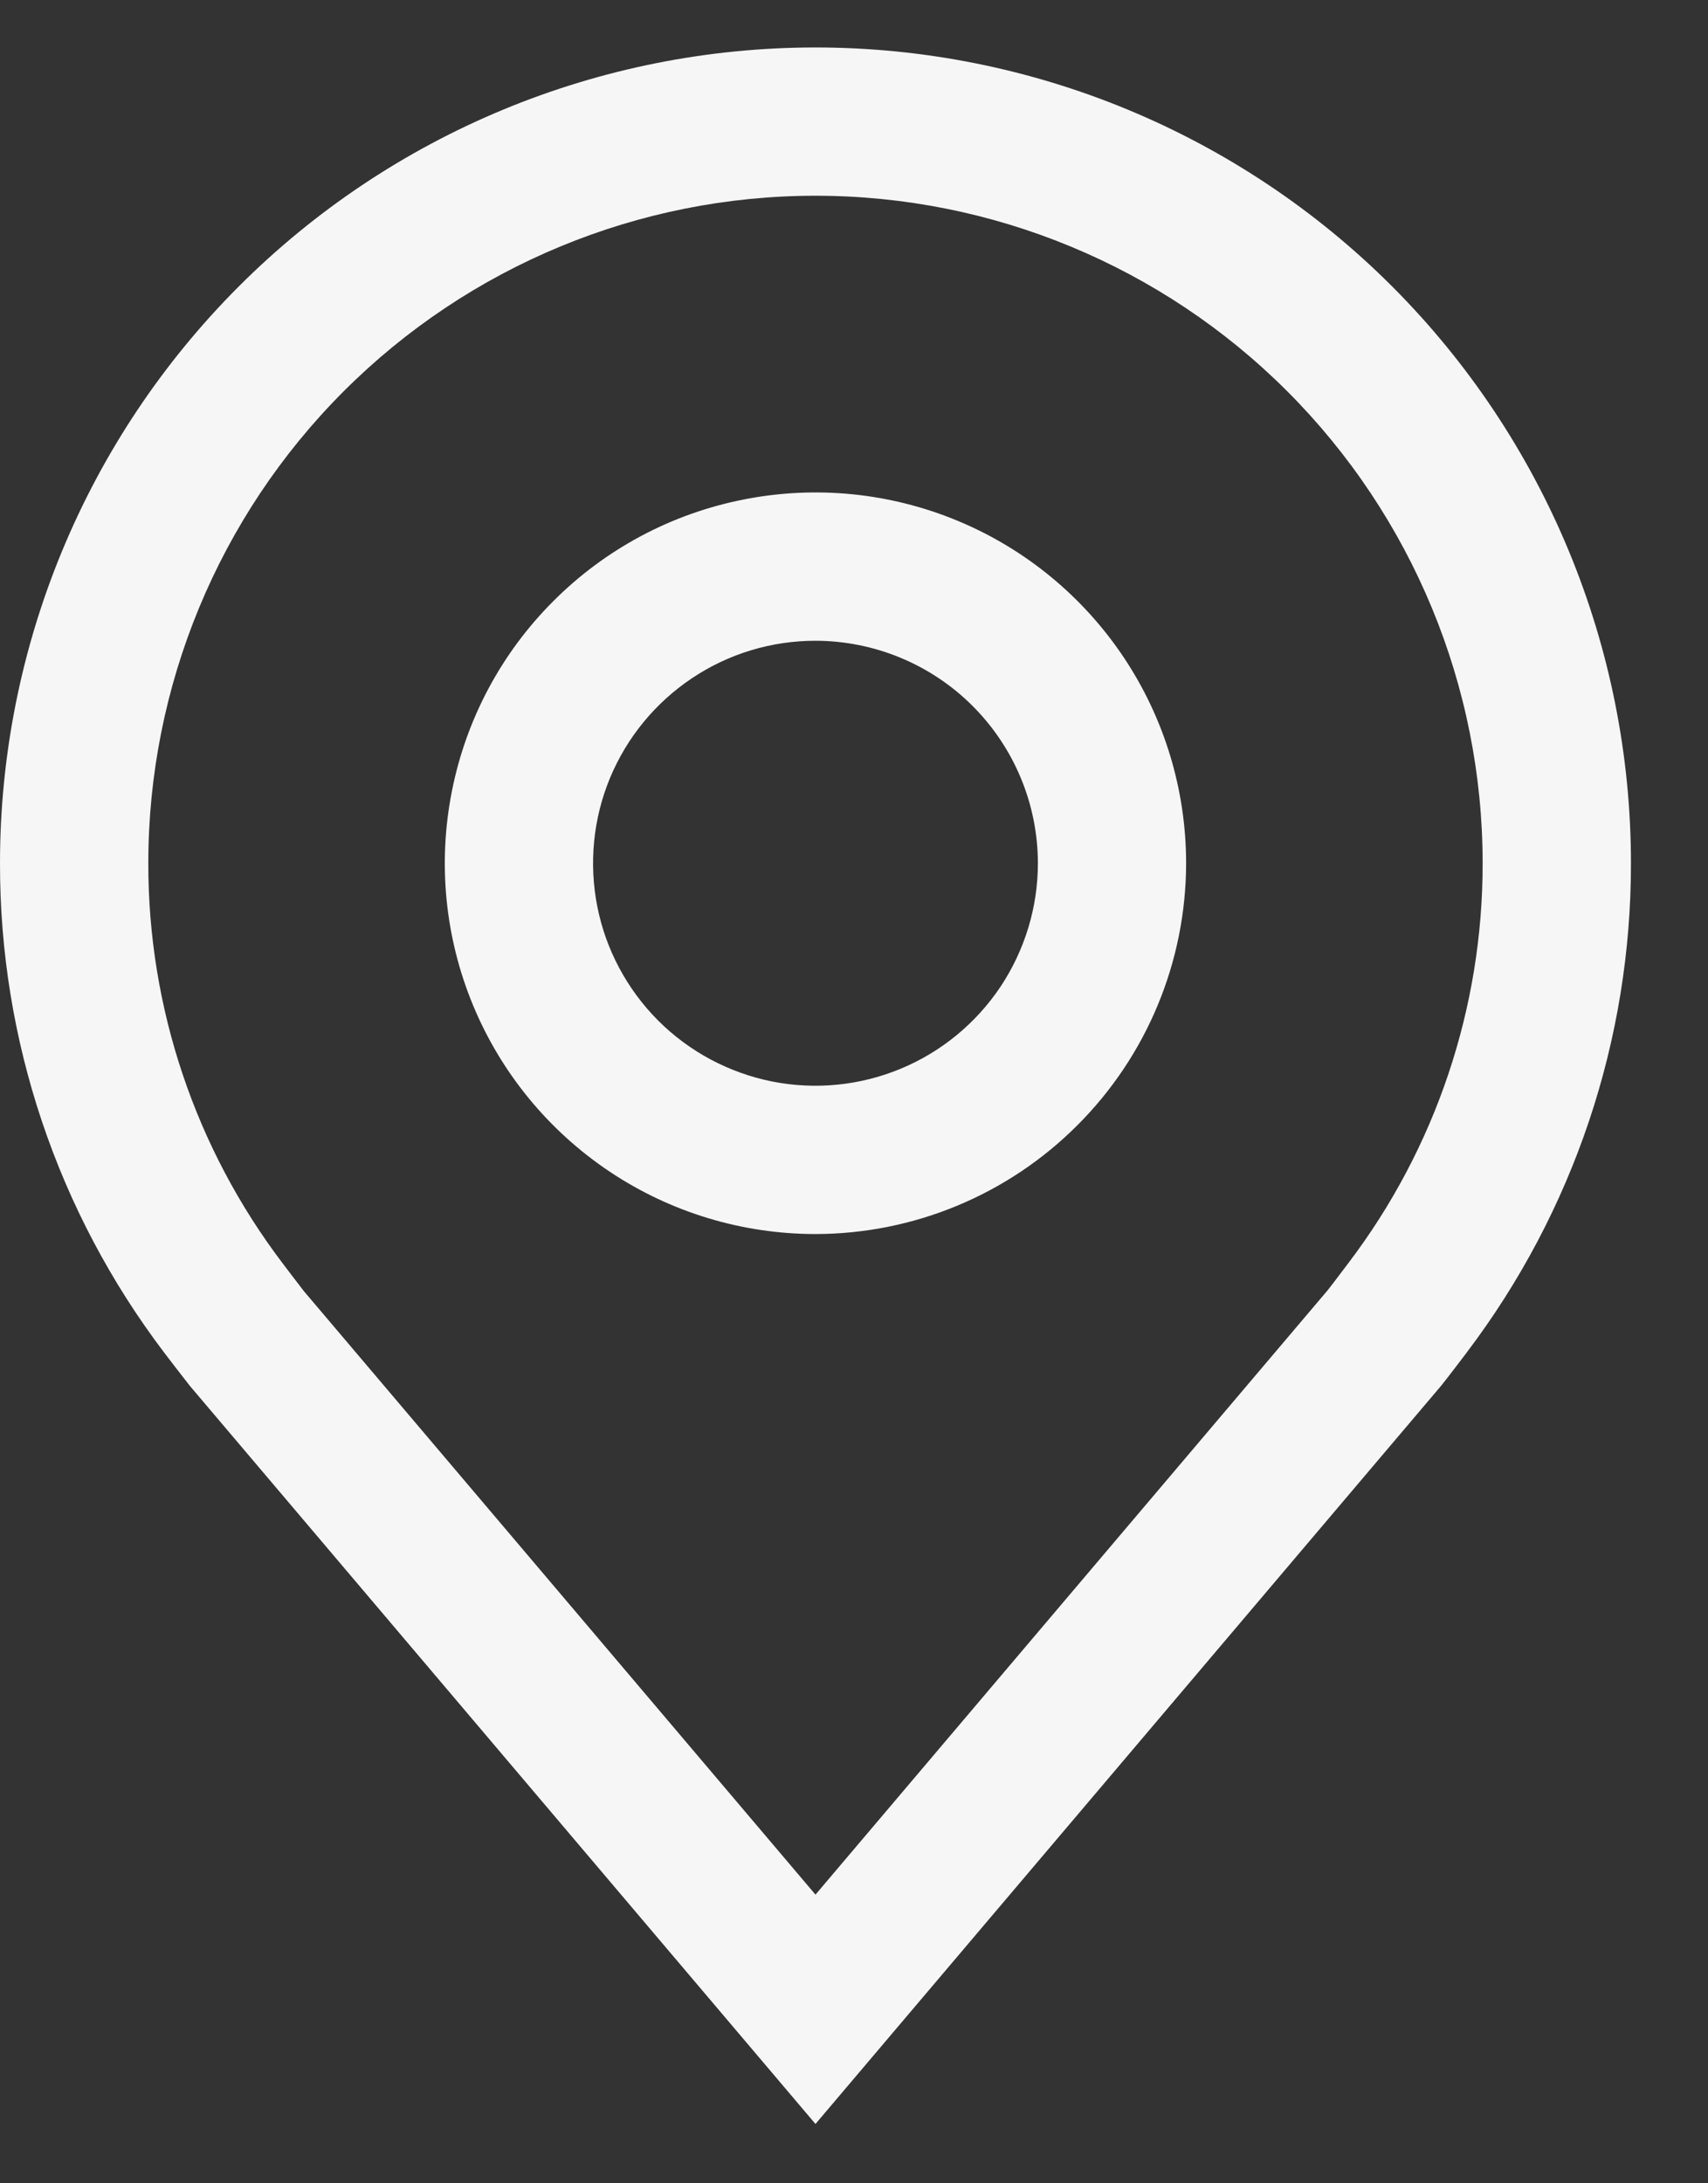
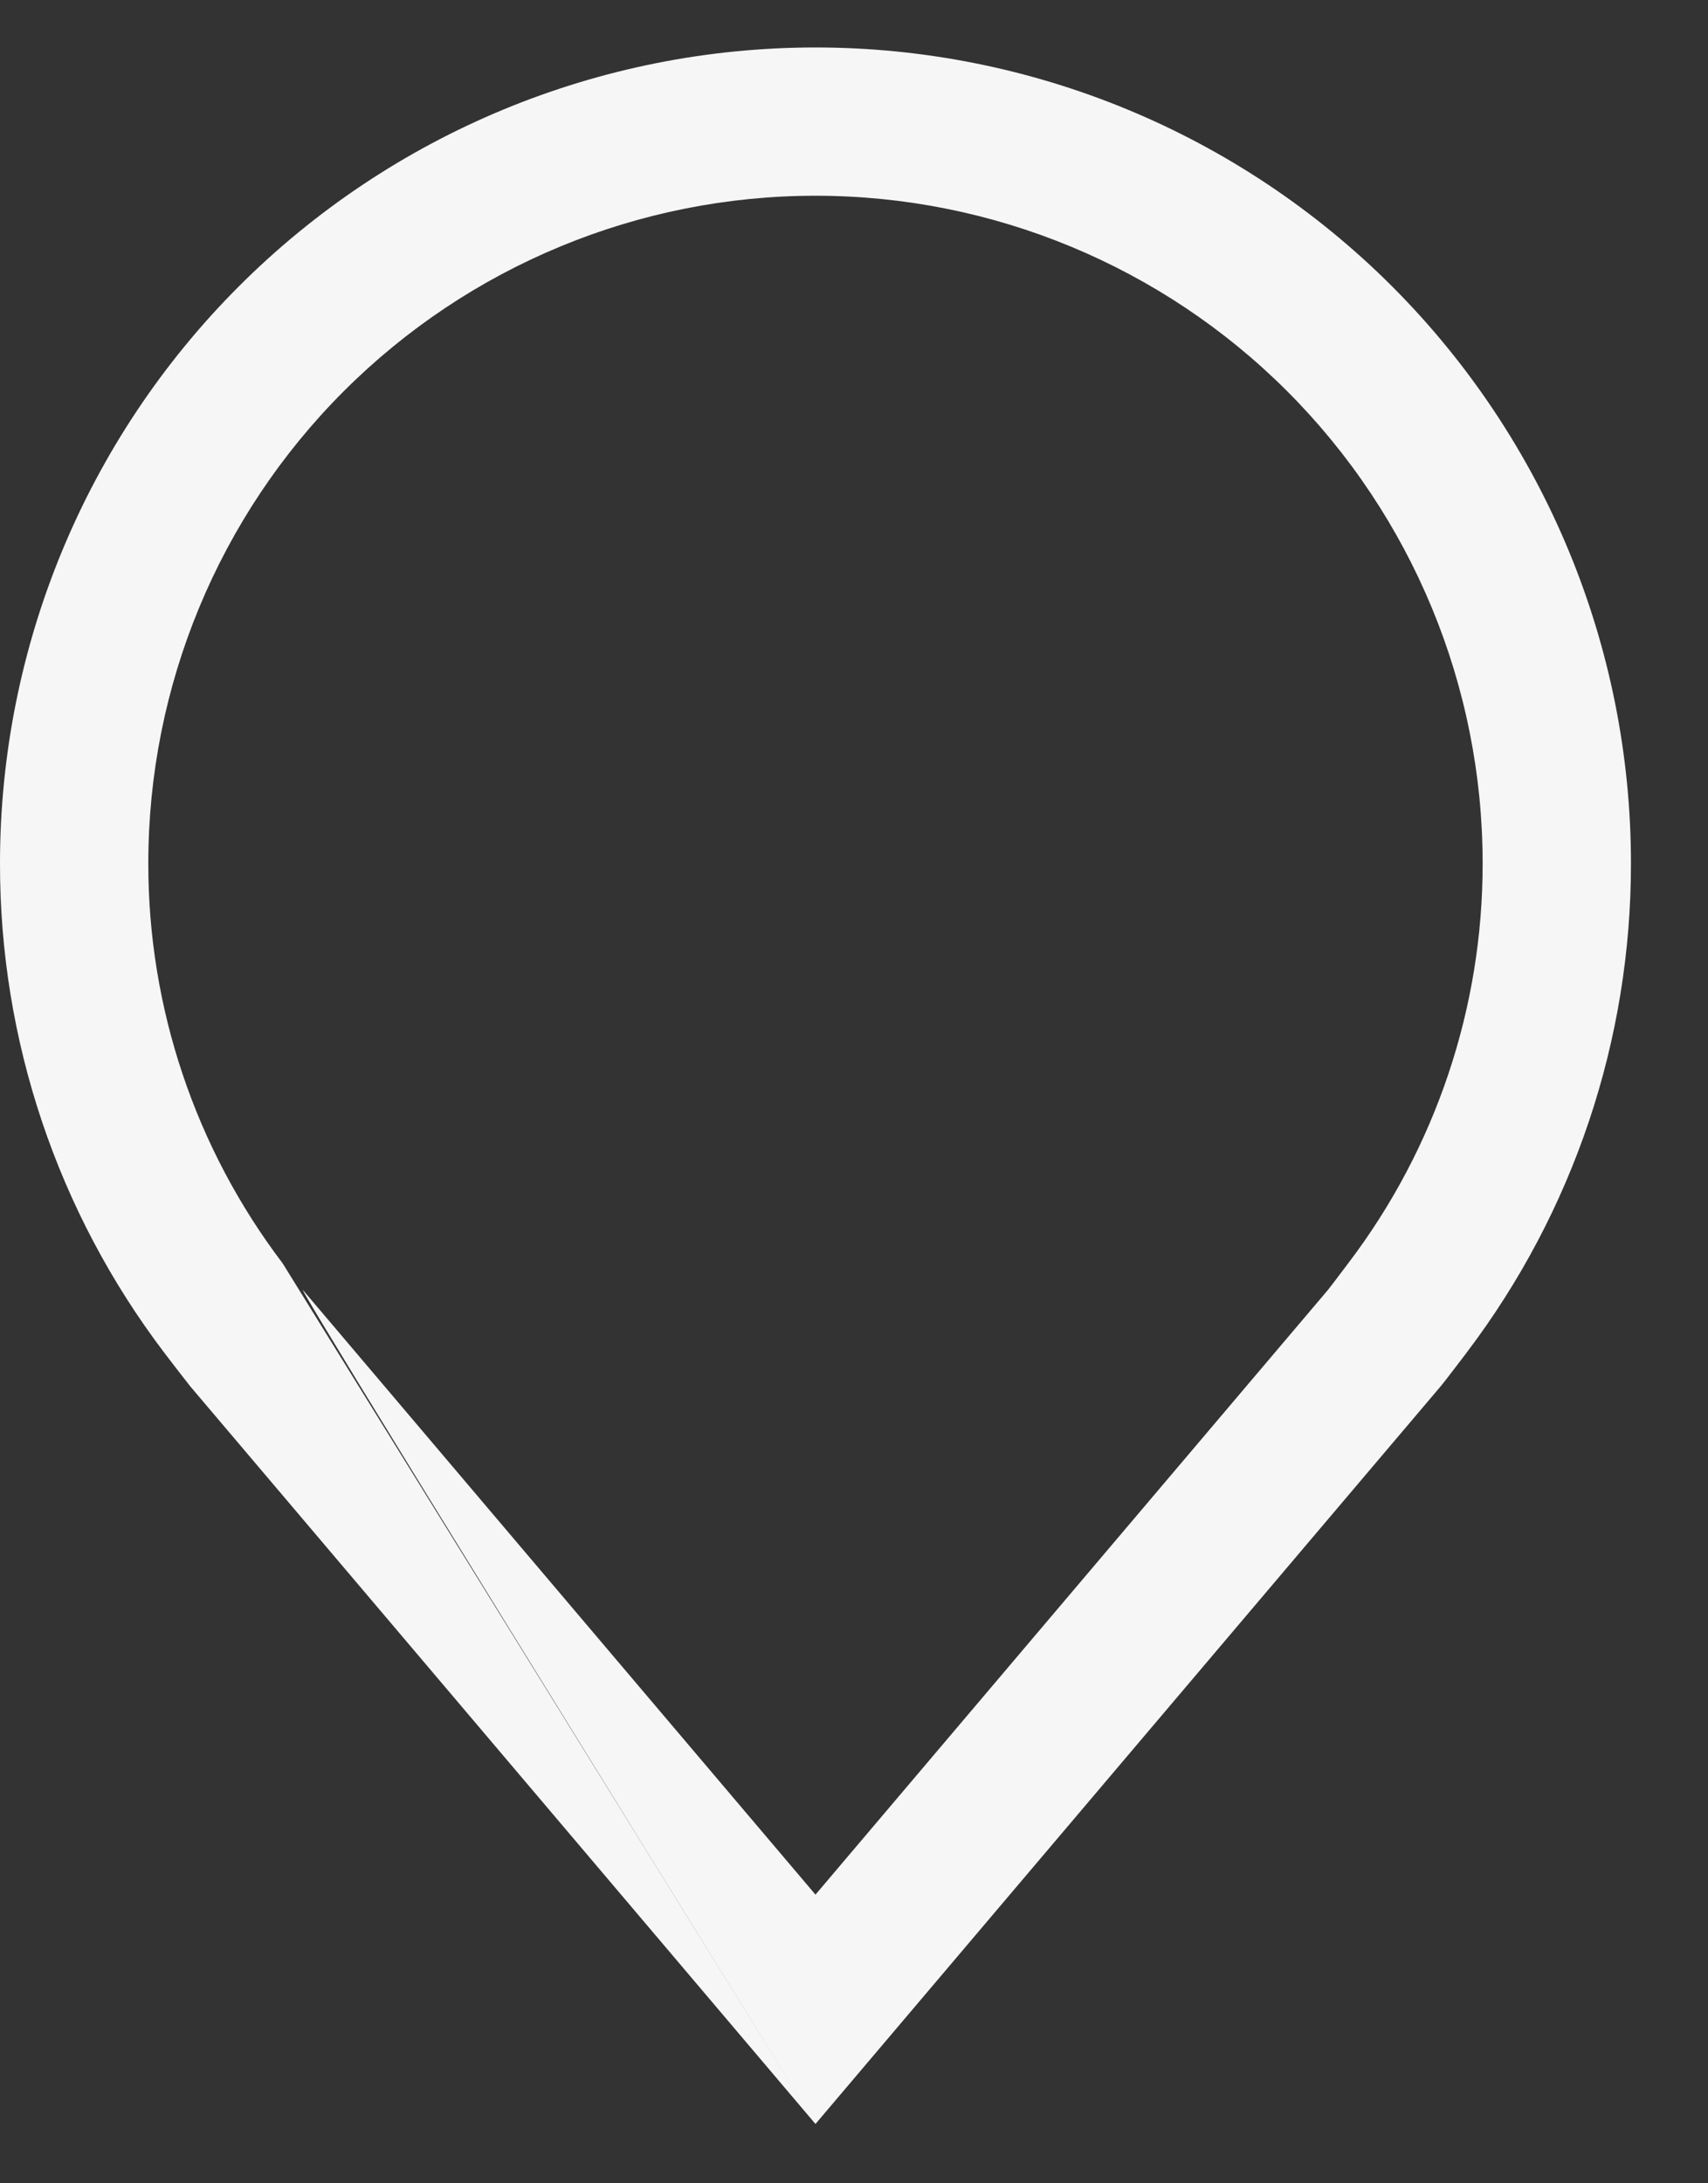
<svg xmlns="http://www.w3.org/2000/svg" width="18" height="23" viewBox="0 0 18 23" fill="none">
  <rect x="0" y="0" width="18" height="23" fill="#333333" stroke="none" />
-   <path d="M8.594 13C7.821 13 7.066 12.771 6.424 12.342C5.781 11.912 5.28 11.302 4.985 10.589C4.689 9.875 4.612 9.089 4.763 8.332C4.913 7.574 5.285 6.878 5.832 6.332C6.378 5.785 7.074 5.413 7.832 5.263C8.589 5.112 9.375 5.189 10.089 5.485C10.802 5.78 11.412 6.281 11.842 6.924C12.271 7.566 12.5 8.321 12.5 9.094C12.499 10.129 12.087 11.122 11.354 11.854C10.622 12.587 9.629 12.999 8.594 13ZM8.594 6.75C8.13 6.75 7.677 6.887 7.292 7.145C6.906 7.403 6.606 7.769 6.428 8.197C6.251 8.625 6.205 9.096 6.295 9.551C6.385 10.006 6.609 10.423 6.936 10.751C7.264 11.079 7.682 11.302 8.137 11.393C8.591 11.483 9.062 11.437 9.491 11.259C9.919 11.082 10.285 10.781 10.543 10.396C10.8 10.01 10.938 9.557 10.938 9.094C10.937 8.472 10.69 7.877 10.25 7.437C9.811 6.998 9.215 6.751 8.594 6.75Z" fill="#F6F6F6" />
-   <path d="M8.594 22.375L2.003 14.602C1.912 14.486 1.821 14.368 1.731 14.25C0.605 12.767 -0.003 10.956 9.14288e-06 9.094C9.14288e-06 6.815 0.905 4.629 2.517 3.017C4.129 1.405 6.315 0.5 8.594 0.5C10.873 0.5 13.059 1.405 14.671 3.017C16.282 4.629 17.188 6.815 17.188 9.094C17.19 10.955 16.582 12.765 15.457 14.248L15.456 14.25C15.456 14.25 15.222 14.558 15.187 14.599L8.594 22.375ZM2.979 13.309C2.979 13.309 3.161 13.549 3.202 13.601L8.594 19.959L13.992 13.592C14.027 13.549 14.209 13.307 14.21 13.306C15.13 12.095 15.627 10.615 15.625 9.094C15.625 7.229 14.884 5.441 13.566 4.122C12.247 2.803 10.459 2.062 8.594 2.062C6.729 2.062 4.941 2.803 3.622 4.122C2.303 5.441 1.563 7.229 1.563 9.094C1.561 10.616 2.058 12.096 2.979 13.309Z" fill="#F6F6F6" />
+   <path d="M8.594 22.375L2.003 14.602C1.912 14.486 1.821 14.368 1.731 14.25C0.605 12.767 -0.003 10.956 9.14288e-06 9.094C9.14288e-06 6.815 0.905 4.629 2.517 3.017C4.129 1.405 6.315 0.5 8.594 0.5C10.873 0.5 13.059 1.405 14.671 3.017C16.282 4.629 17.188 6.815 17.188 9.094C17.19 10.955 16.582 12.765 15.457 14.248L15.456 14.25C15.456 14.25 15.222 14.558 15.187 14.599L8.594 22.375ZC2.979 13.309 3.161 13.549 3.202 13.601L8.594 19.959L13.992 13.592C14.027 13.549 14.209 13.307 14.21 13.306C15.13 12.095 15.627 10.615 15.625 9.094C15.625 7.229 14.884 5.441 13.566 4.122C12.247 2.803 10.459 2.062 8.594 2.062C6.729 2.062 4.941 2.803 3.622 4.122C2.303 5.441 1.563 7.229 1.563 9.094C1.561 10.616 2.058 12.096 2.979 13.309Z" fill="#F6F6F6" />
</svg>